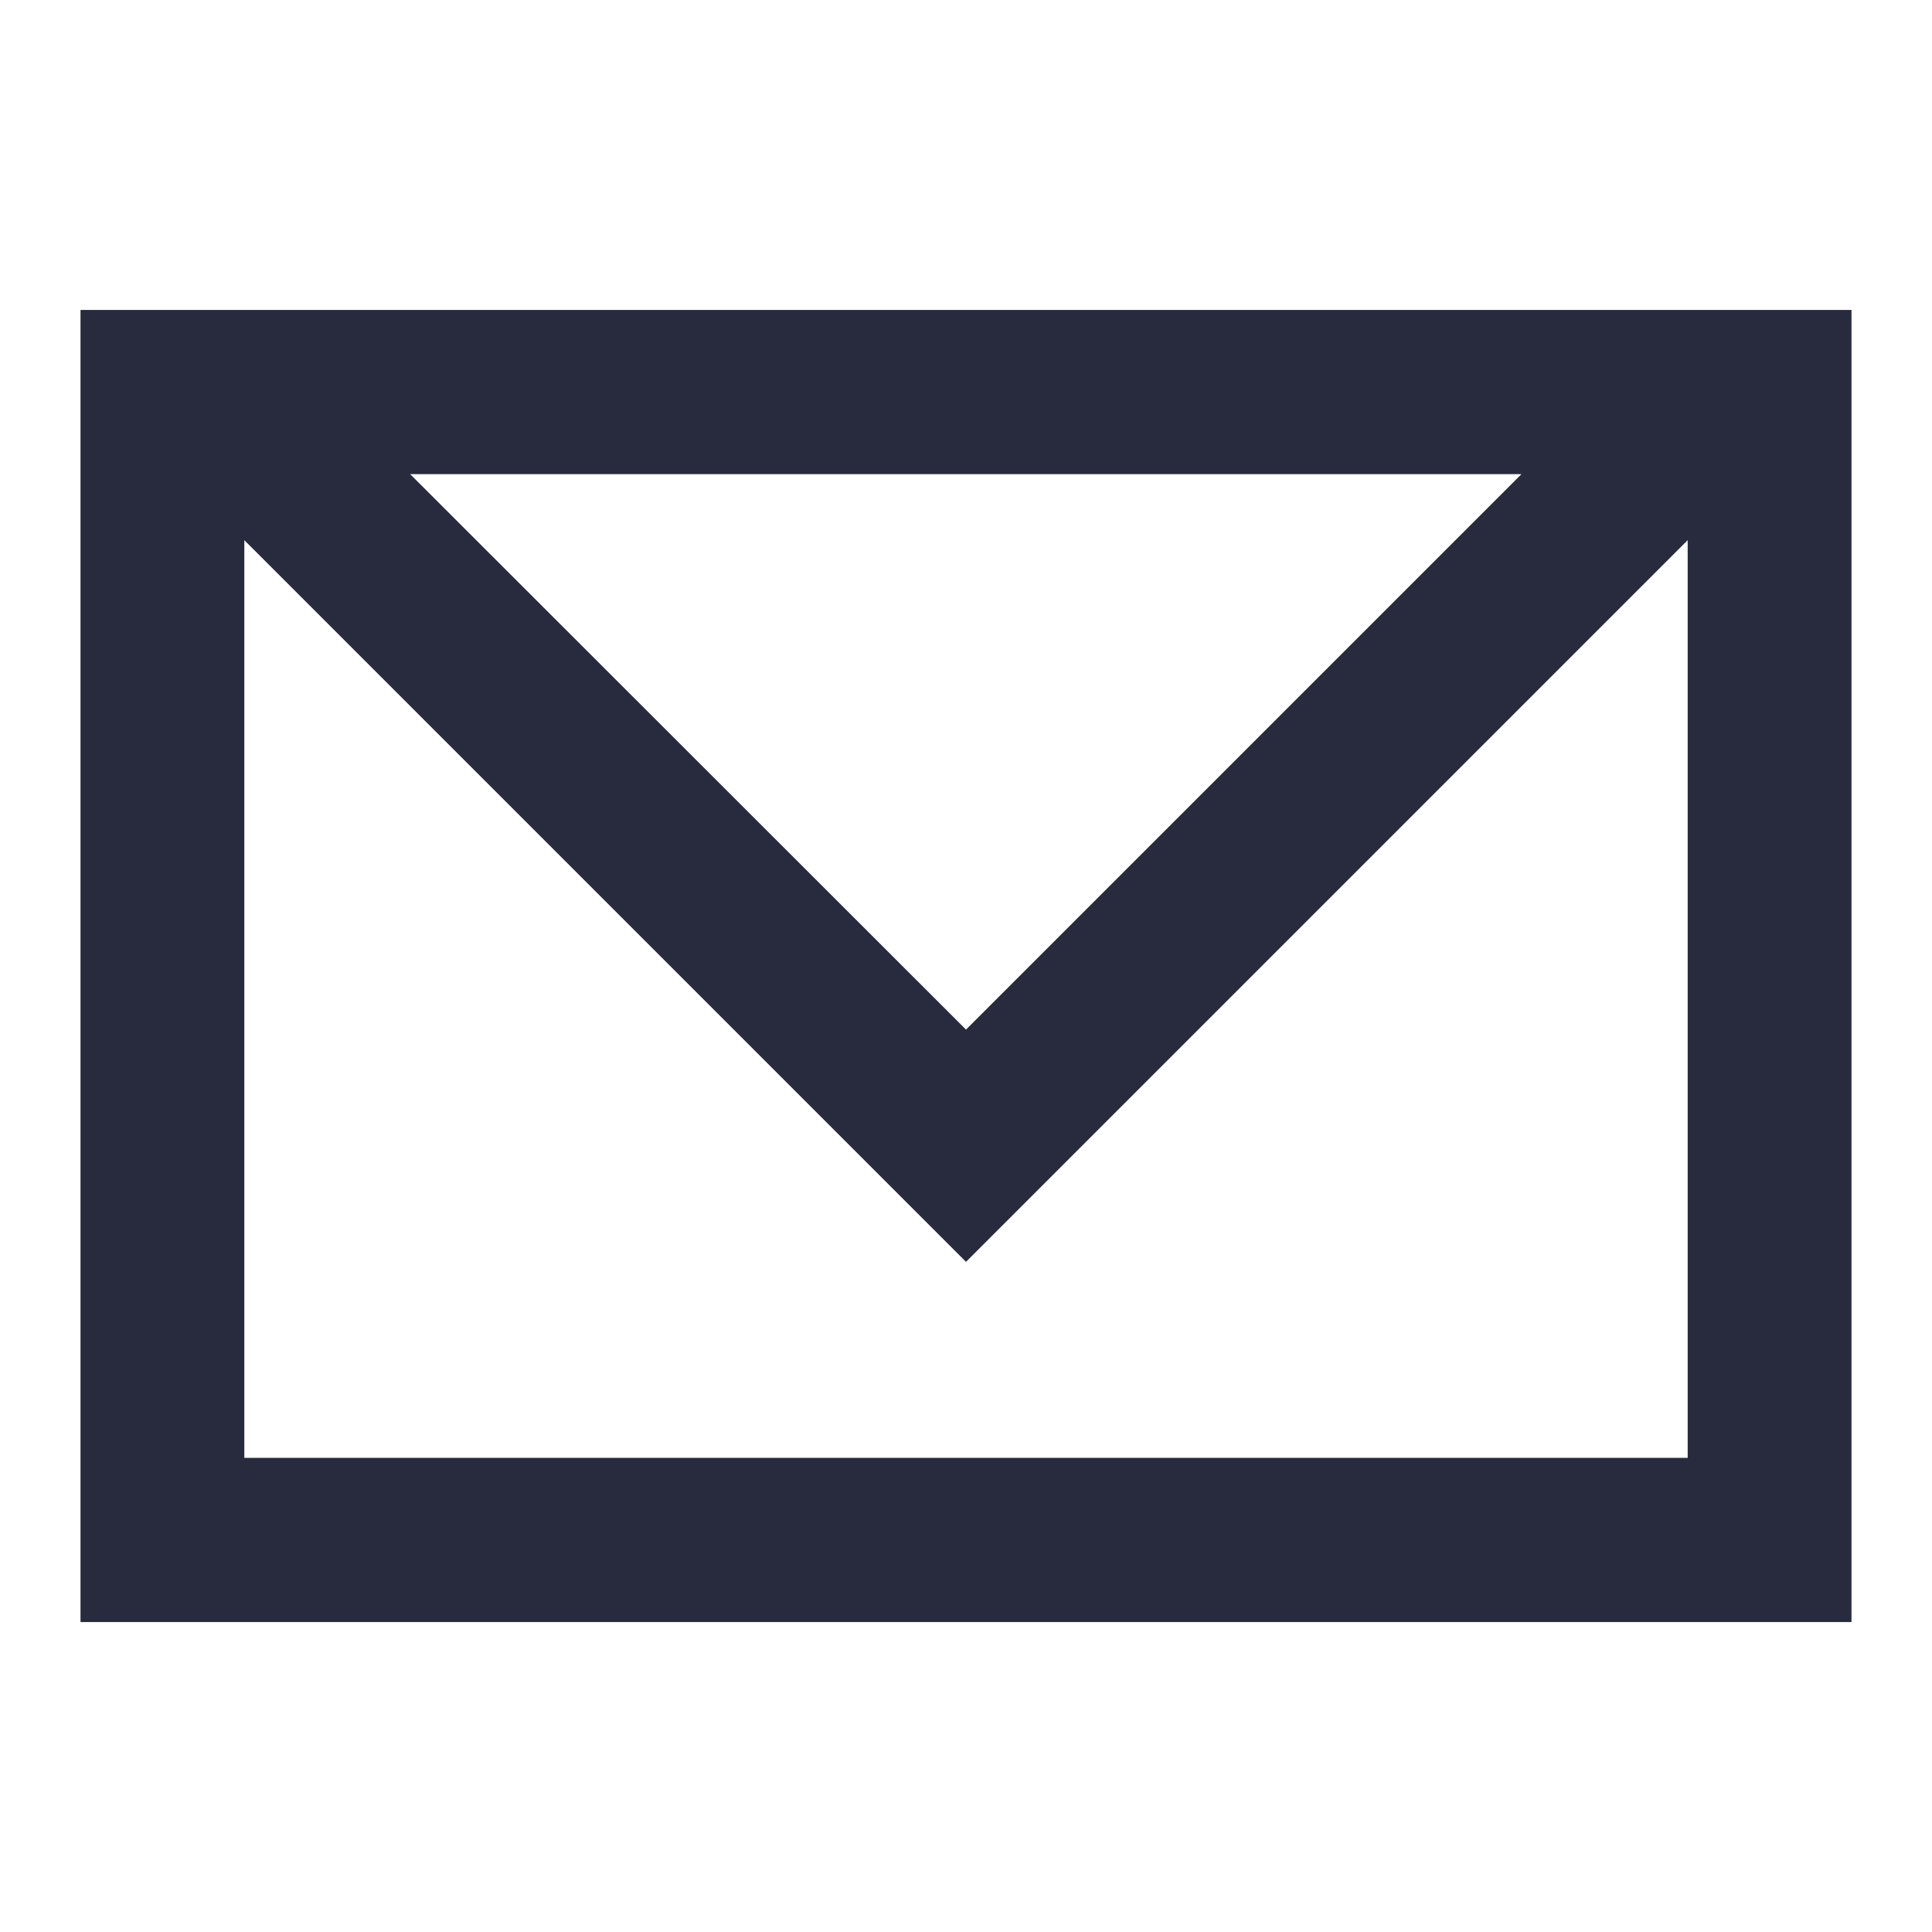
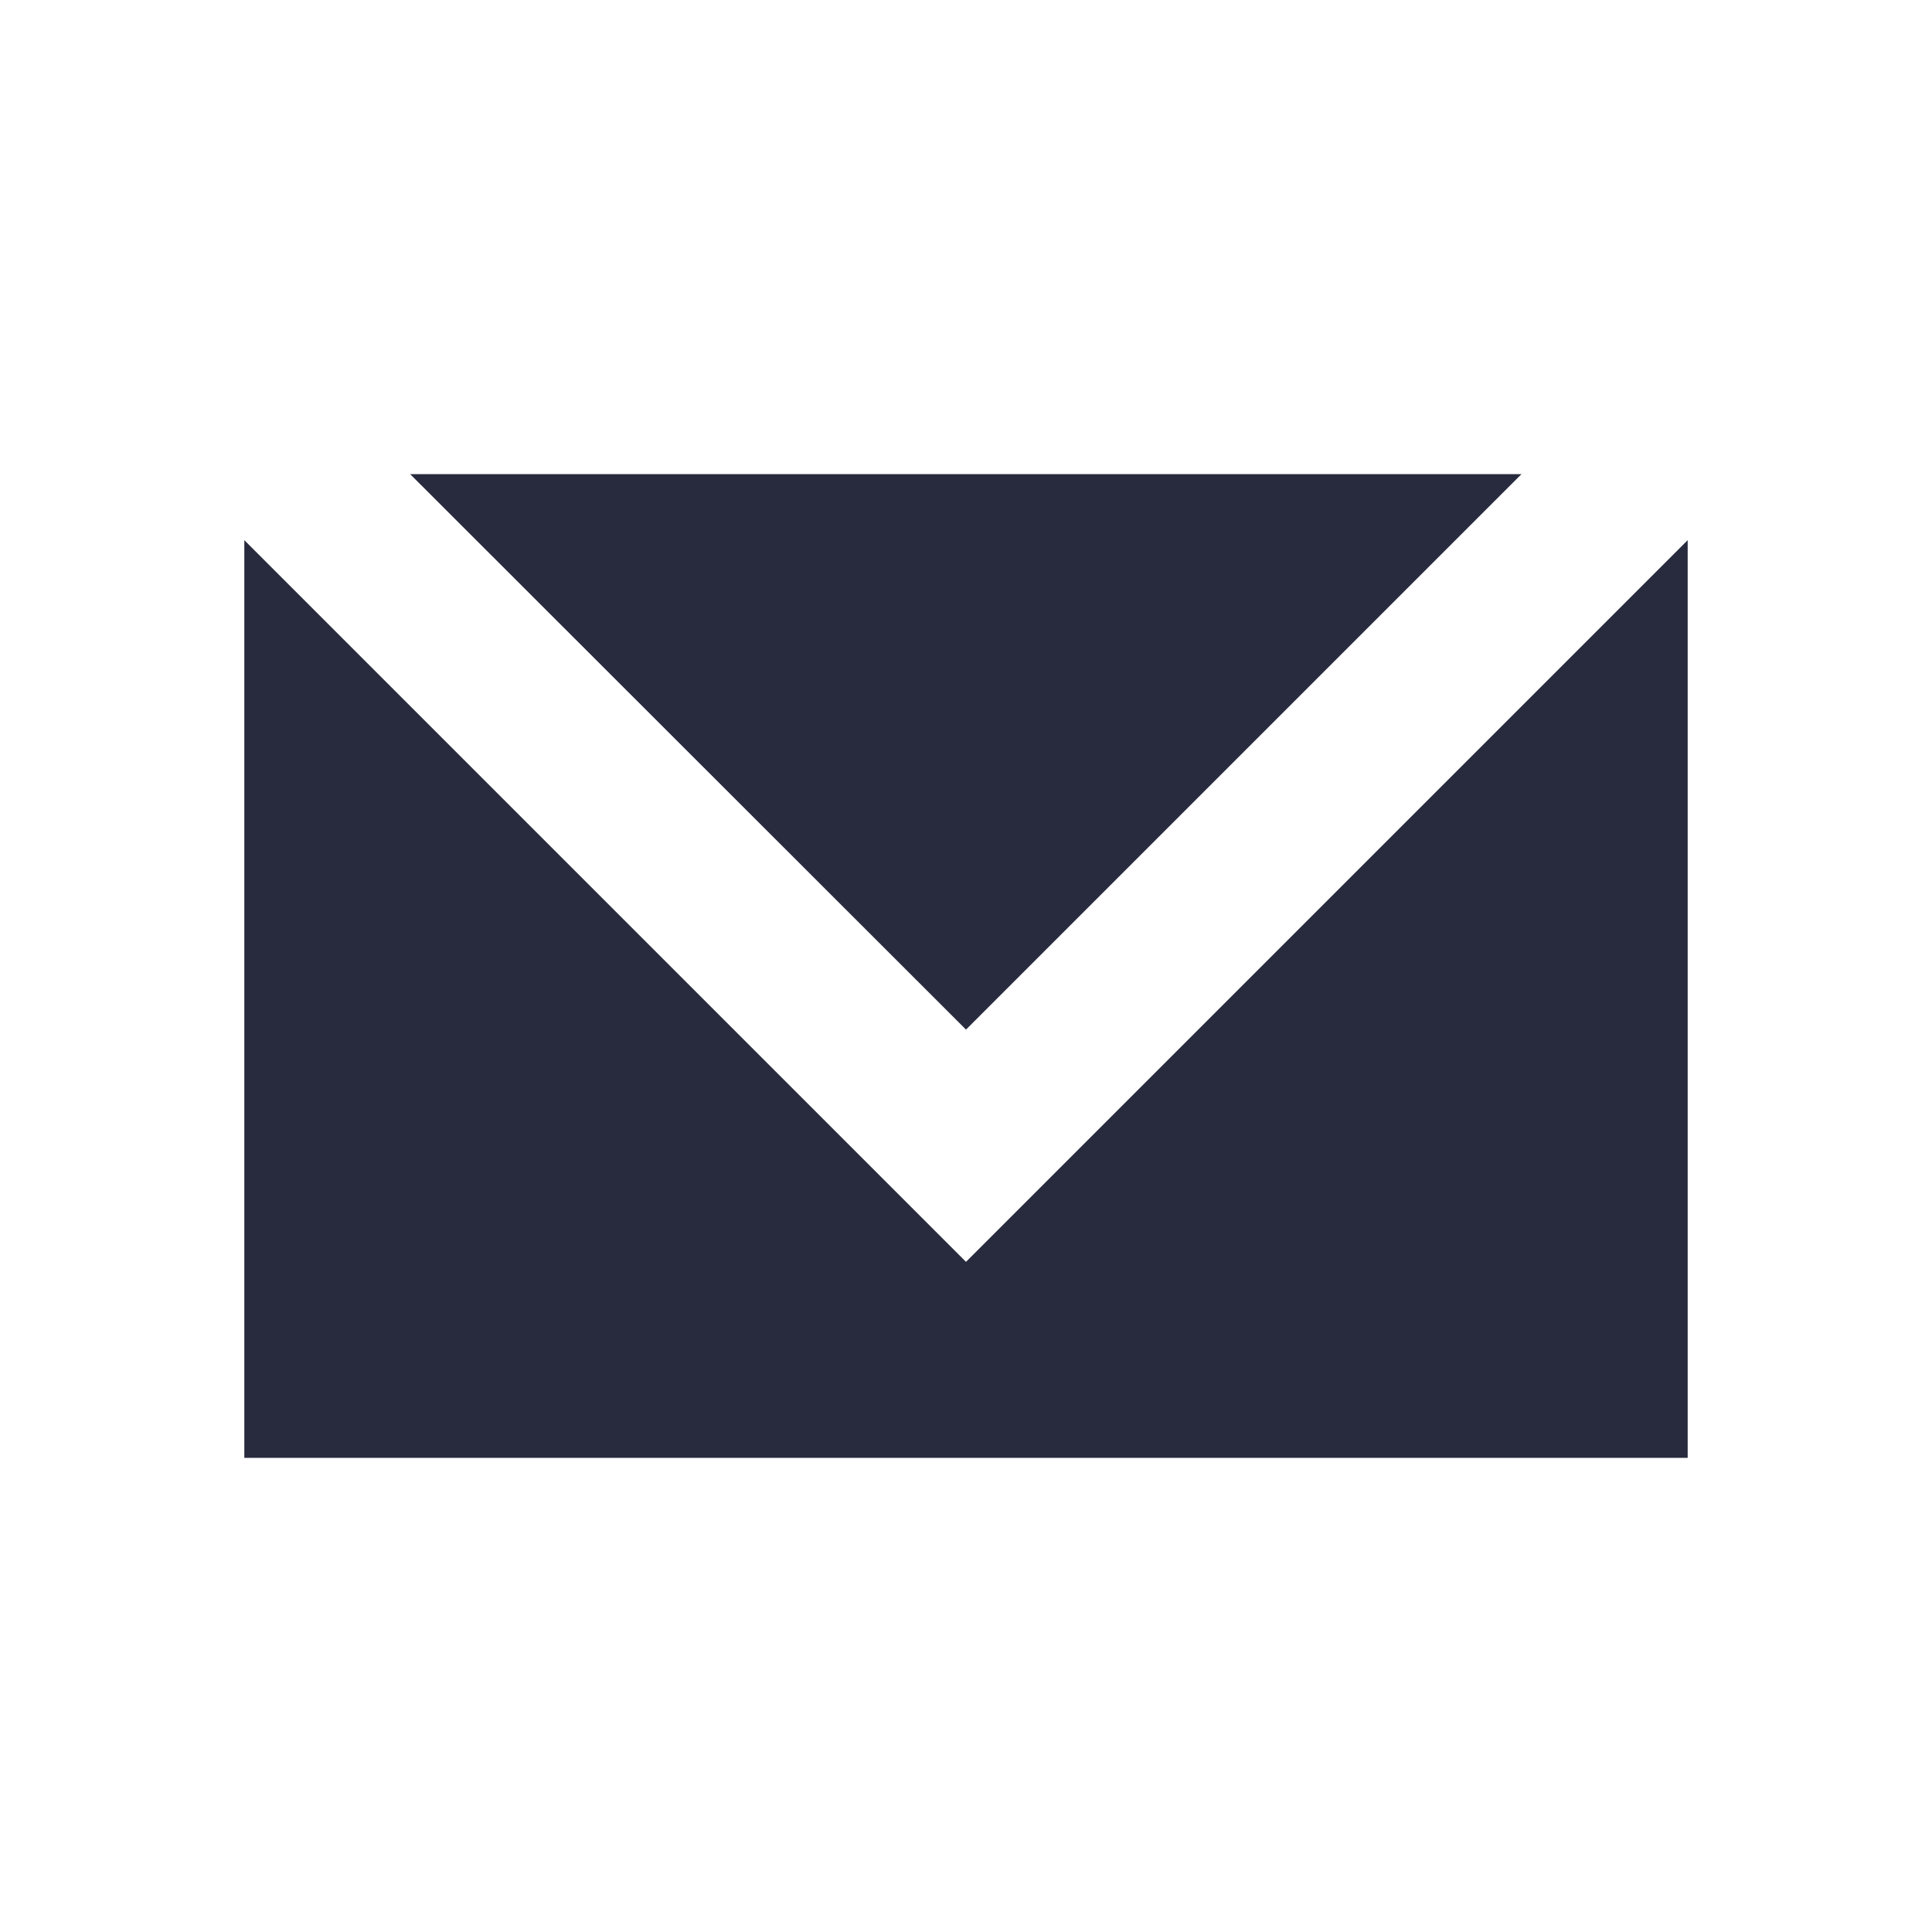
<svg xmlns="http://www.w3.org/2000/svg" id="Layer_1" width="48" height="48" viewBox="0 0 48 48">
  <defs>
    <style>.cls-1{fill:#282b3e;}</style>
  </defs>
-   <path class="cls-1" d="M2,7.7V40.3H46V7.7H2Zm35.81,4.07l-13.81,13.81L10.19,11.78h27.62ZM6.07,36.22V13.42L24,31.35,41.93,13.42v22.8H6.07Z" />
+   <path class="cls-1" d="M2,7.7H46V7.7H2Zm35.81,4.07l-13.81,13.81L10.19,11.78h27.62ZM6.07,36.22V13.42L24,31.35,41.93,13.42v22.8H6.07Z" />
</svg>